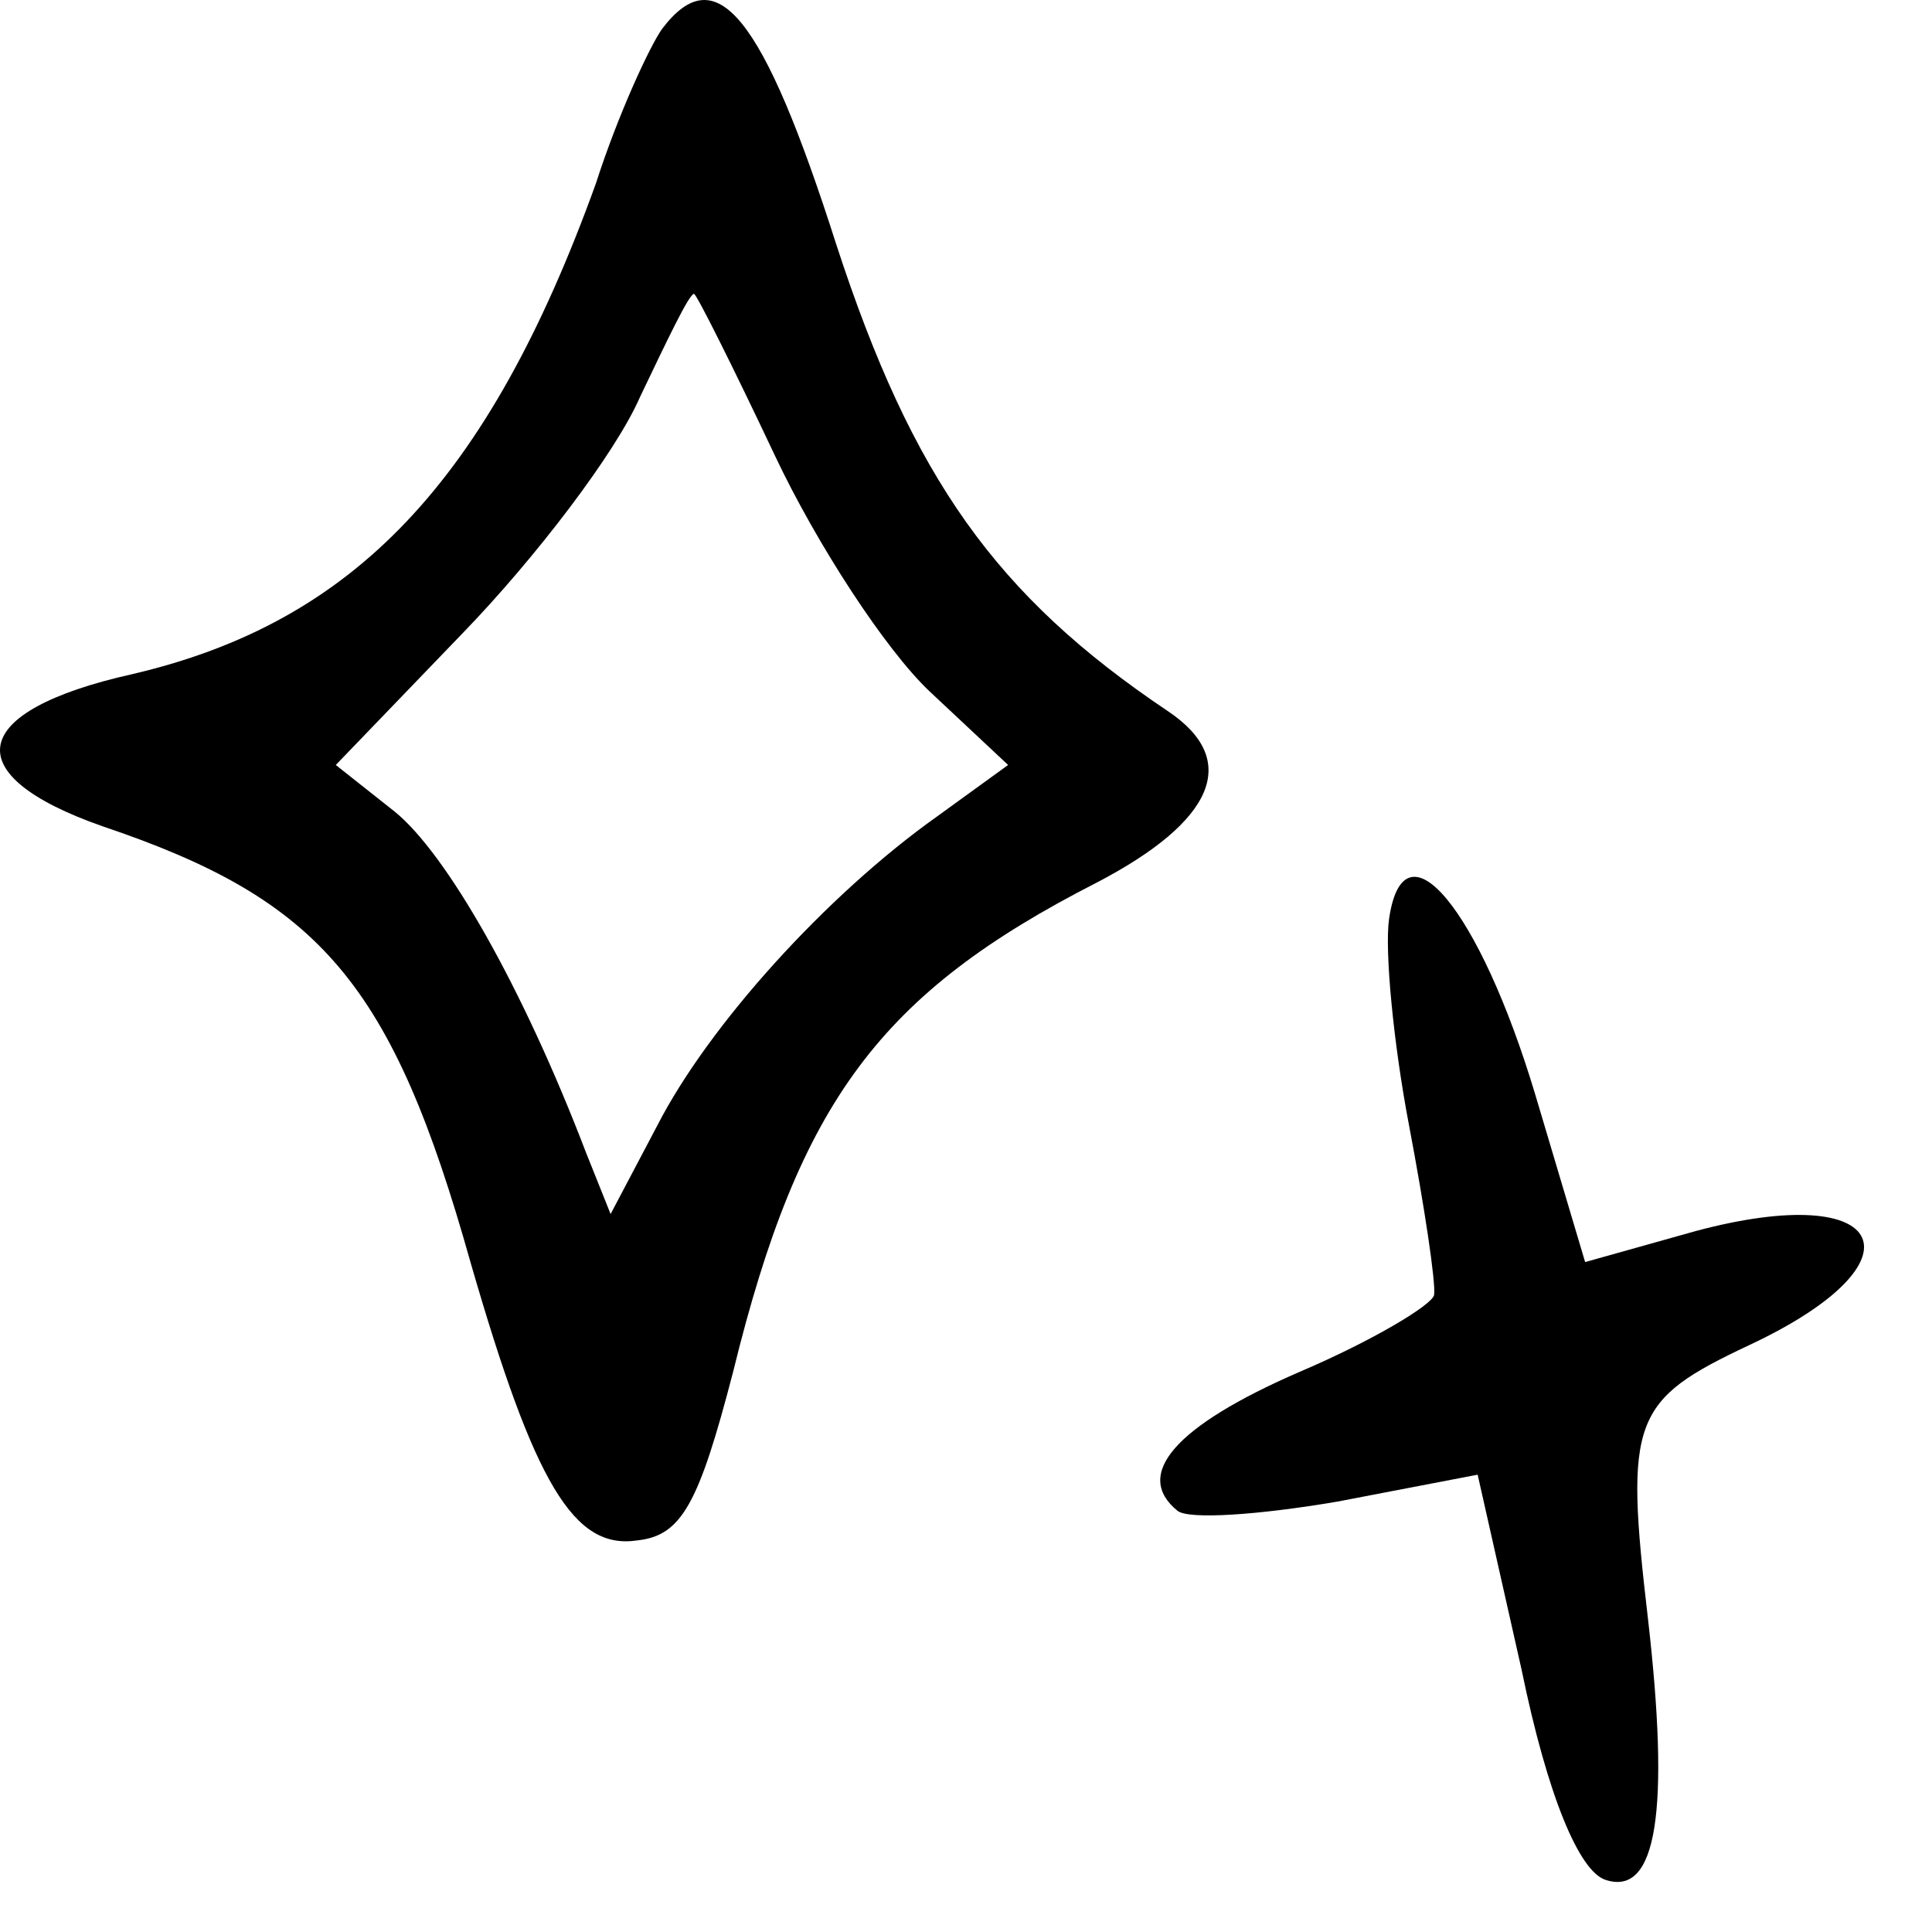
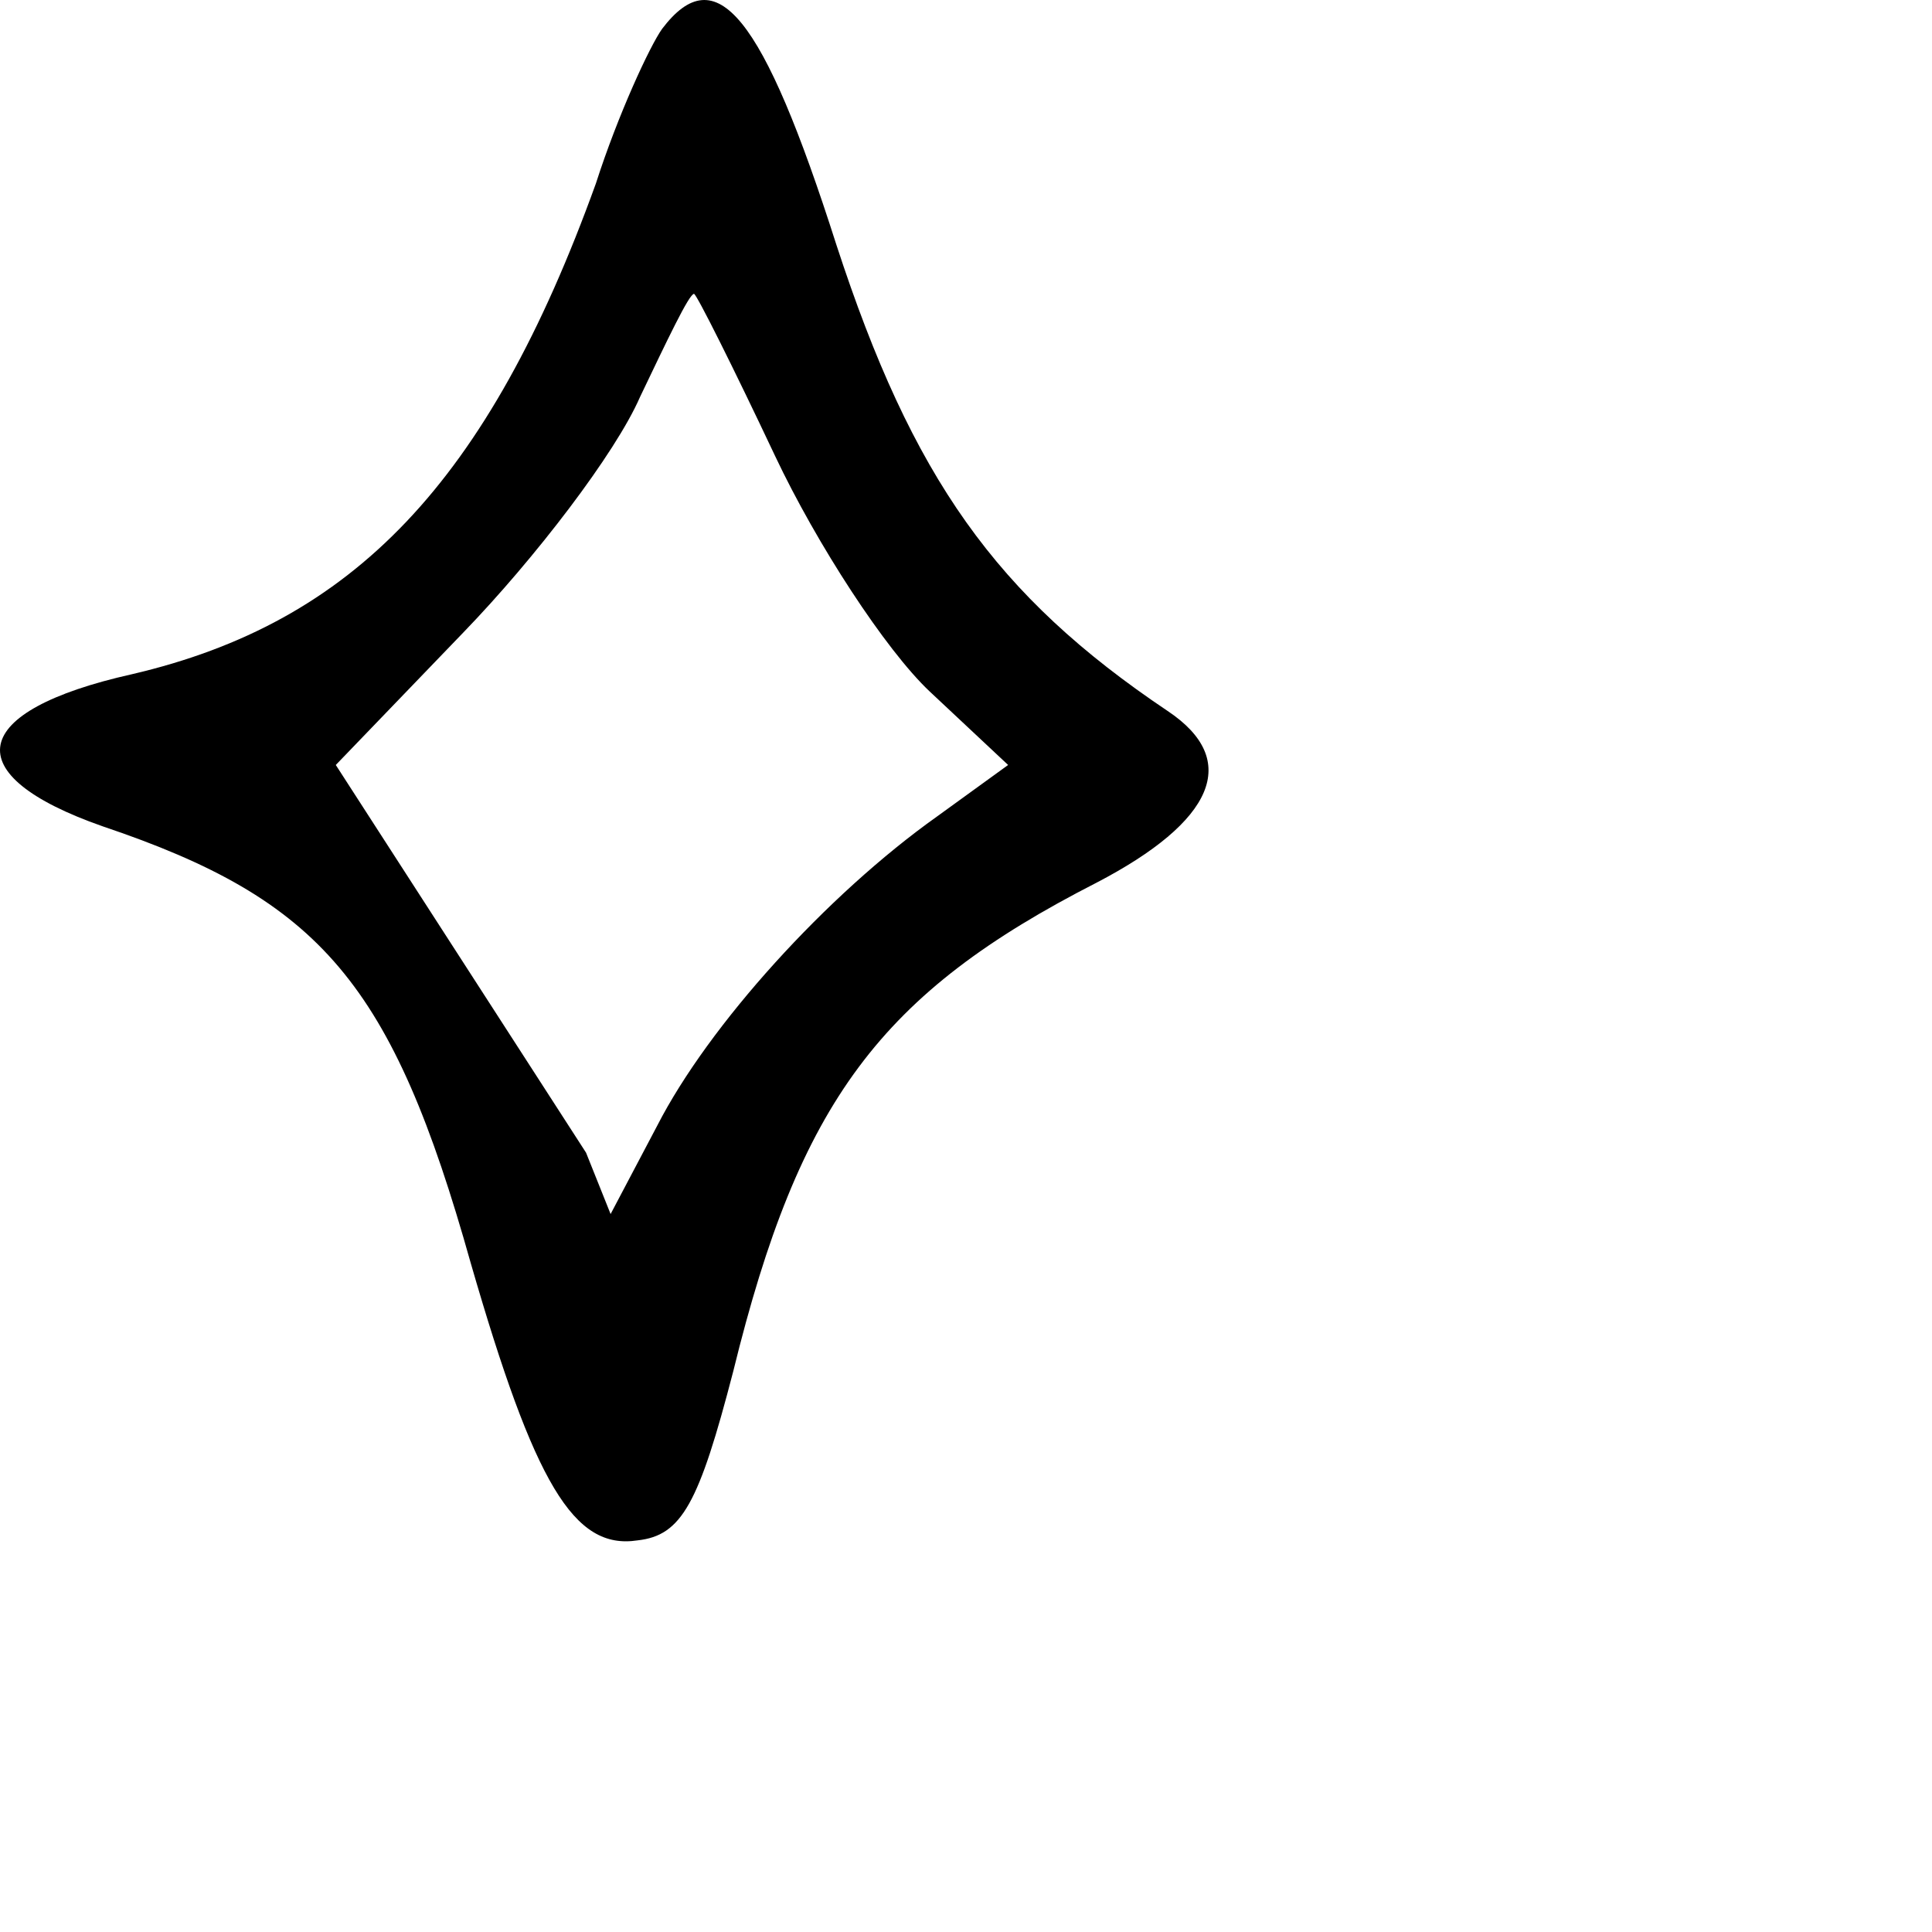
<svg xmlns="http://www.w3.org/2000/svg" width="41" height="41" viewBox="0 0 41 41" fill="none">
-   <path d="M14.051 0.612C13.791 0.976 13.114 2.434 12.646 3.893C10.354 10.245 7.49 13.214 2.804 14.307C-0.685 15.088 -0.946 16.442 2.179 17.536C6.813 19.098 8.323 20.869 9.99 26.805C11.344 31.492 12.177 32.898 13.531 32.689C14.468 32.585 14.833 31.908 15.562 29.096C16.968 23.368 18.686 21.077 23.268 18.733C25.768 17.432 26.341 16.13 24.779 15.088C21.134 12.641 19.363 10.141 17.749 5.194C16.186 0.299 15.197 -0.898 14.051 0.612ZM16.447 9.673C17.332 11.547 18.79 13.787 19.727 14.672L21.394 16.234L19.884 17.328C17.54 18.994 15.041 21.754 13.947 23.889L12.958 25.764L12.437 24.462C11.083 20.921 9.469 18.109 8.375 17.223L7.126 16.234L9.833 13.422C11.344 11.86 13.062 9.621 13.583 8.423C14.156 7.225 14.624 6.236 14.728 6.236C14.78 6.236 15.562 7.798 16.447 9.673Z" fill="black" />
-   <path d="M29.478 19.502C29.382 20.172 29.571 22.146 29.901 23.877C30.23 25.608 30.472 27.221 30.434 27.479C30.405 27.685 29.137 28.45 27.568 29.118C24.93 30.264 24.046 31.294 24.988 32.061C25.223 32.253 26.711 32.151 28.383 31.866L31.358 31.295L32.289 35.427C32.846 38.138 33.515 39.707 34.067 39.892C35.171 40.261 35.438 38.405 34.971 34.34C34.475 30.112 34.637 29.715 37.12 28.546C40.9 26.776 40.099 25.029 35.996 26.122L33.639 26.783L32.575 23.21C31.4 19.305 29.79 17.338 29.478 19.502Z" fill="black" />
+   <path d="M14.051 0.612C13.791 0.976 13.114 2.434 12.646 3.893C10.354 10.245 7.49 13.214 2.804 14.307C-0.685 15.088 -0.946 16.442 2.179 17.536C6.813 19.098 8.323 20.869 9.99 26.805C11.344 31.492 12.177 32.898 13.531 32.689C14.468 32.585 14.833 31.908 15.562 29.096C16.968 23.368 18.686 21.077 23.268 18.733C25.768 17.432 26.341 16.13 24.779 15.088C21.134 12.641 19.363 10.141 17.749 5.194C16.186 0.299 15.197 -0.898 14.051 0.612ZM16.447 9.673C17.332 11.547 18.79 13.787 19.727 14.672L21.394 16.234L19.884 17.328C17.54 18.994 15.041 21.754 13.947 23.889L12.958 25.764L12.437 24.462L7.126 16.234L9.833 13.422C11.344 11.86 13.062 9.621 13.583 8.423C14.156 7.225 14.624 6.236 14.728 6.236C14.78 6.236 15.562 7.798 16.447 9.673Z" fill="black" />
</svg>